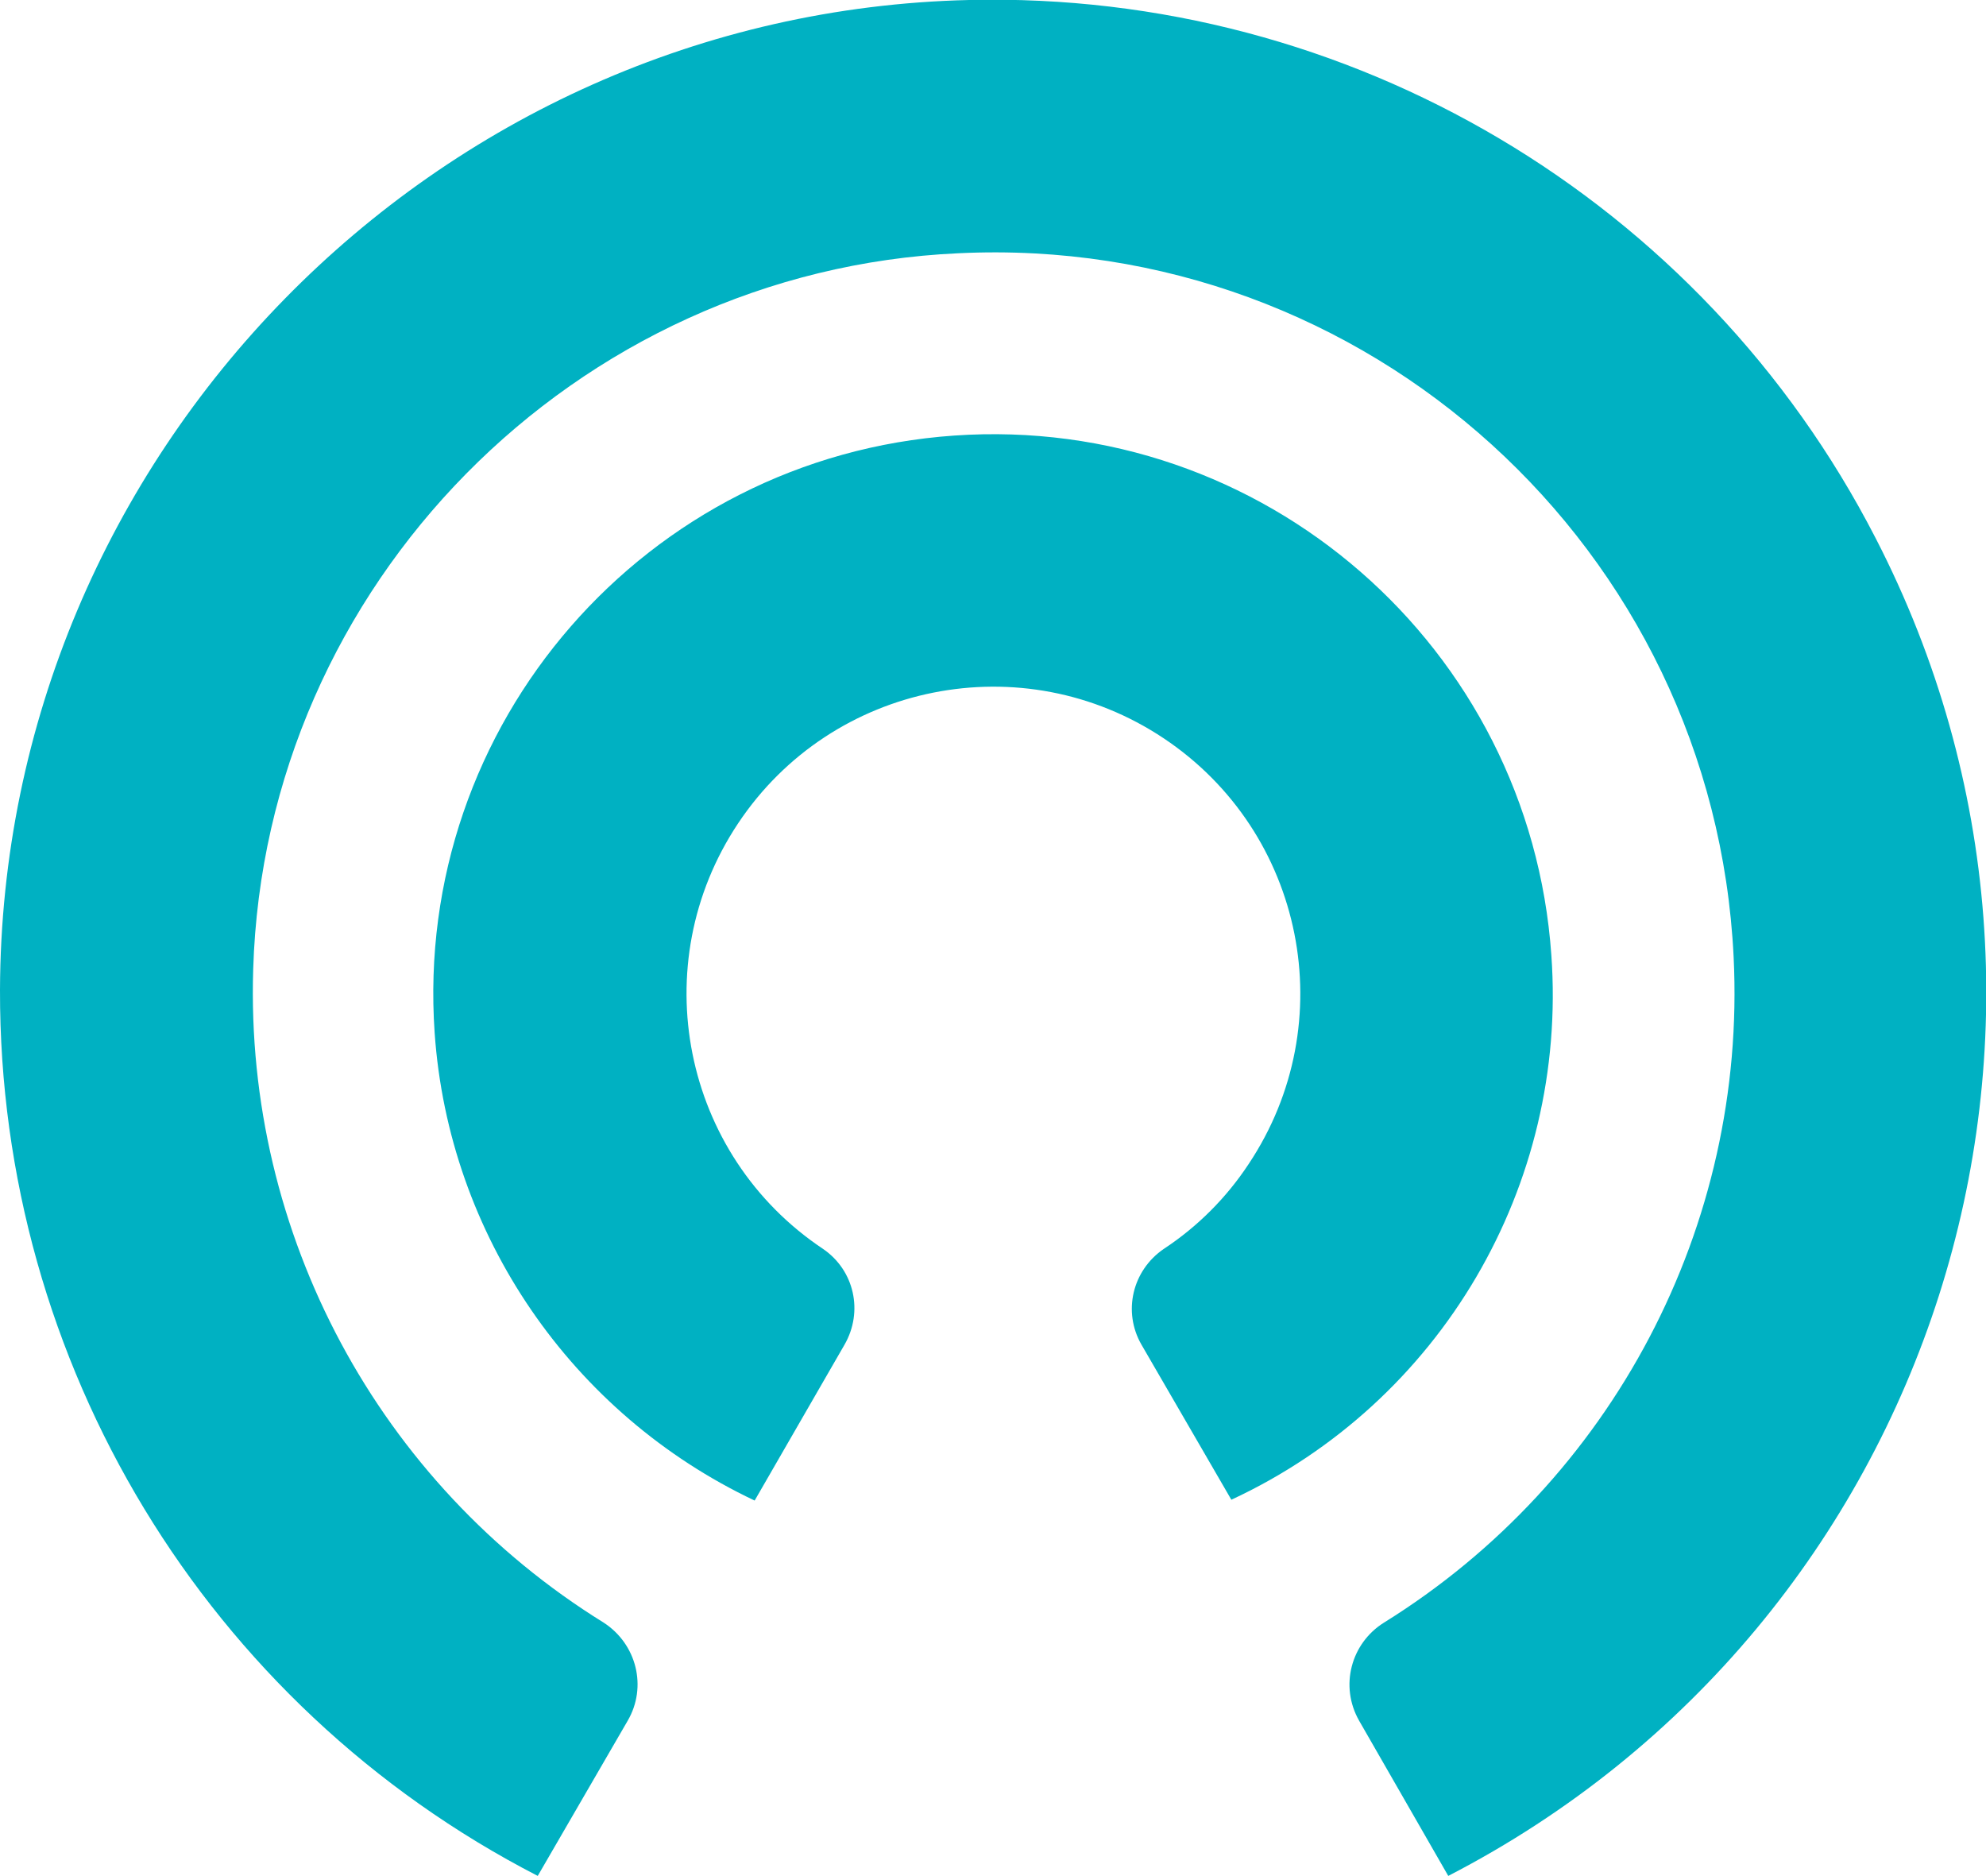
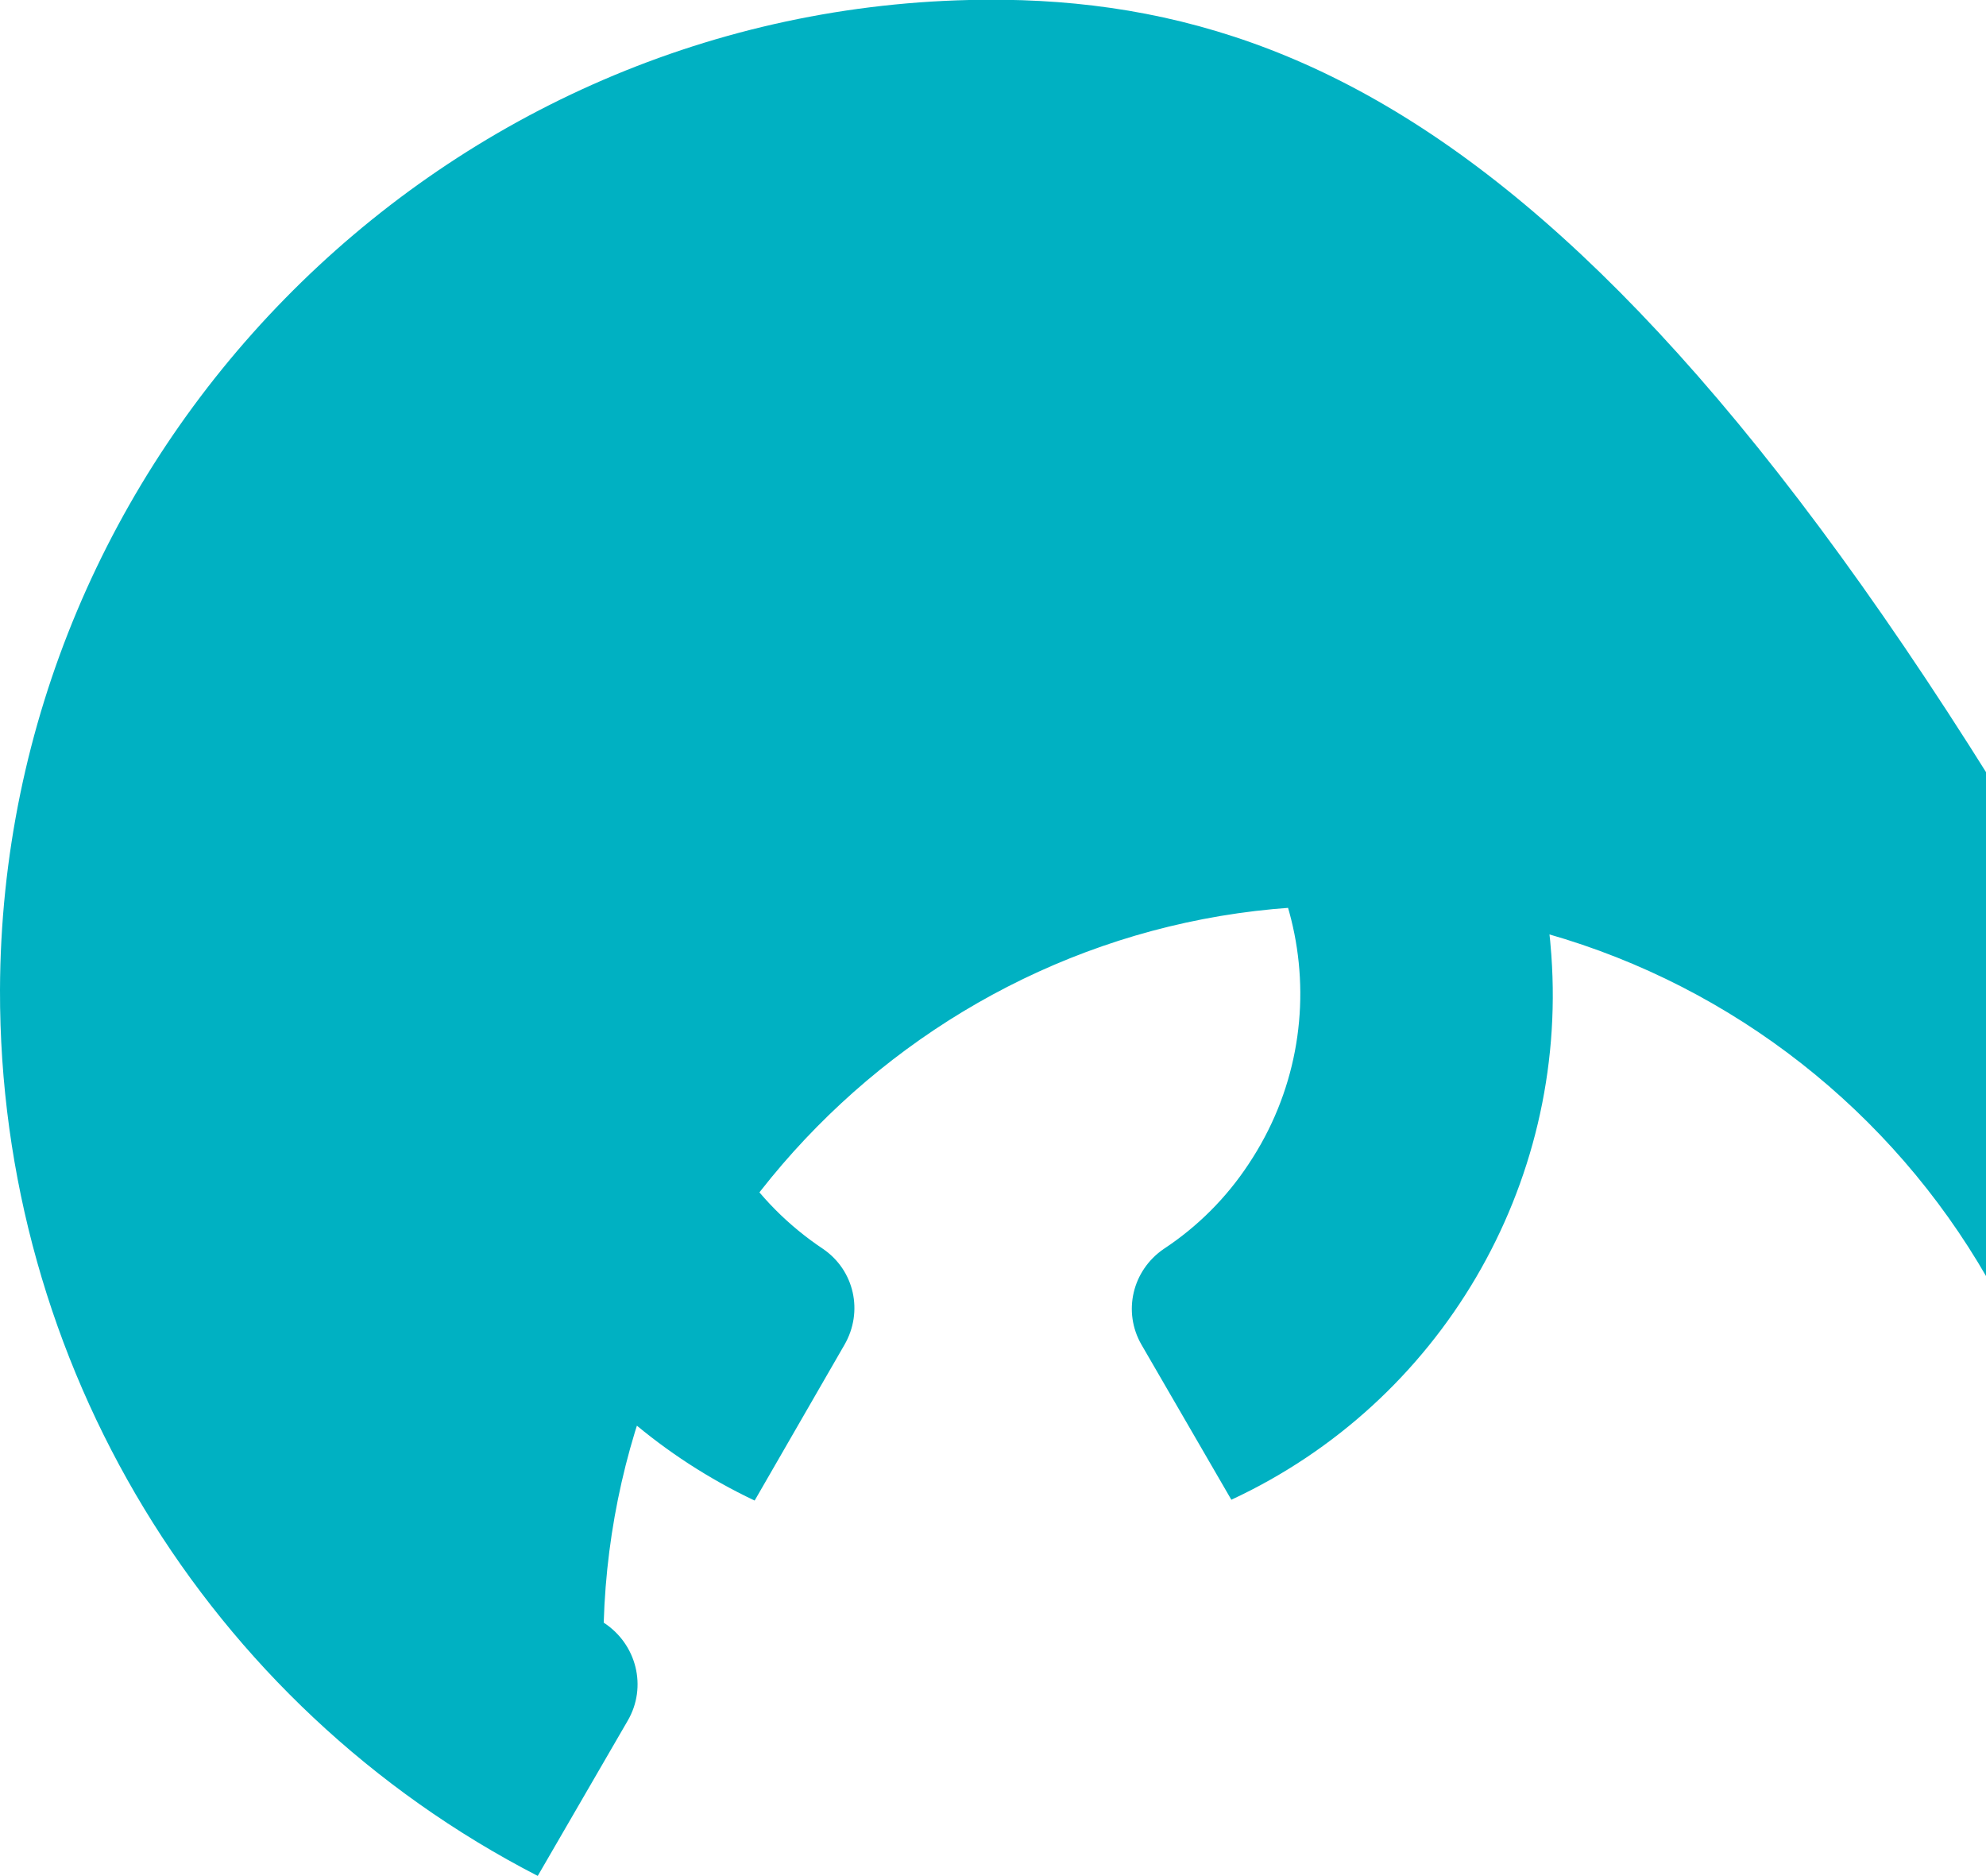
<svg xmlns="http://www.w3.org/2000/svg" version="1.1" id="Layer_1" x="0px" y="0px" viewBox="0 0 240.8 227.4" style="enable-background:new 0 0 240.8 227.4;" xml:space="preserve">
  <style type="text/css">
	.st0{fill:#00B1C2;}
</style>
-   <path class="st0" d="M117.5,0C52.7,1.5,0.2,55.1,0,120c-0.1,45.2,25,86.7,65.2,107.4l10.9-18.8c2.4-4.1,1.1-9.3-2.9-11.9  c-27.3-16.9-43.5-47.1-42.5-79.2c1.4-46.6,39-84.7,85.5-86.8c49.5-2.4,91.6,35.8,94,85.3c1.6,32.6-14.7,63.5-42.4,80.7  c-4,2.5-5.4,7.7-3,11.9l10.8,18.8c59.1-30.5,82.3-103.1,51.8-162.2C206.3,24.2,163.6-1.1,117.5,0z M188.1,115.8  c-2.6-37.4-35-65.6-72.4-63s-65.6,35-63,72.4c1.7,24.5,16.6,46.2,38.8,56.7l10.9-18.9c2.3-4,1.2-9-2.6-11.6  C82.7,140,78.1,116.9,89.5,99.8s34.5-21.7,51.6-10.3s21.7,34.5,10.3,51.6c-2.7,4.1-6.2,7.6-10.3,10.3c-3.8,2.6-5,7.6-2.7,11.6  l10.9,18.8C174.7,170,190.1,143.7,188.1,115.8z" />
+   <path class="st0" d="M117.5,0C52.7,1.5,0.2,55.1,0,120c-0.1,45.2,25,86.7,65.2,107.4l10.9-18.8c2.4-4.1,1.1-9.3-2.9-11.9  c1.4-46.6,39-84.7,85.5-86.8c49.5-2.4,91.6,35.8,94,85.3c1.6,32.6-14.7,63.5-42.4,80.7  c-4,2.5-5.4,7.7-3,11.9l10.8,18.8c59.1-30.5,82.3-103.1,51.8-162.2C206.3,24.2,163.6-1.1,117.5,0z M188.1,115.8  c-2.6-37.4-35-65.6-72.4-63s-65.6,35-63,72.4c1.7,24.5,16.6,46.2,38.8,56.7l10.9-18.9c2.3-4,1.2-9-2.6-11.6  C82.7,140,78.1,116.9,89.5,99.8s34.5-21.7,51.6-10.3s21.7,34.5,10.3,51.6c-2.7,4.1-6.2,7.6-10.3,10.3c-3.8,2.6-5,7.6-2.7,11.6  l10.9,18.8C174.7,170,190.1,143.7,188.1,115.8z" />
</svg>